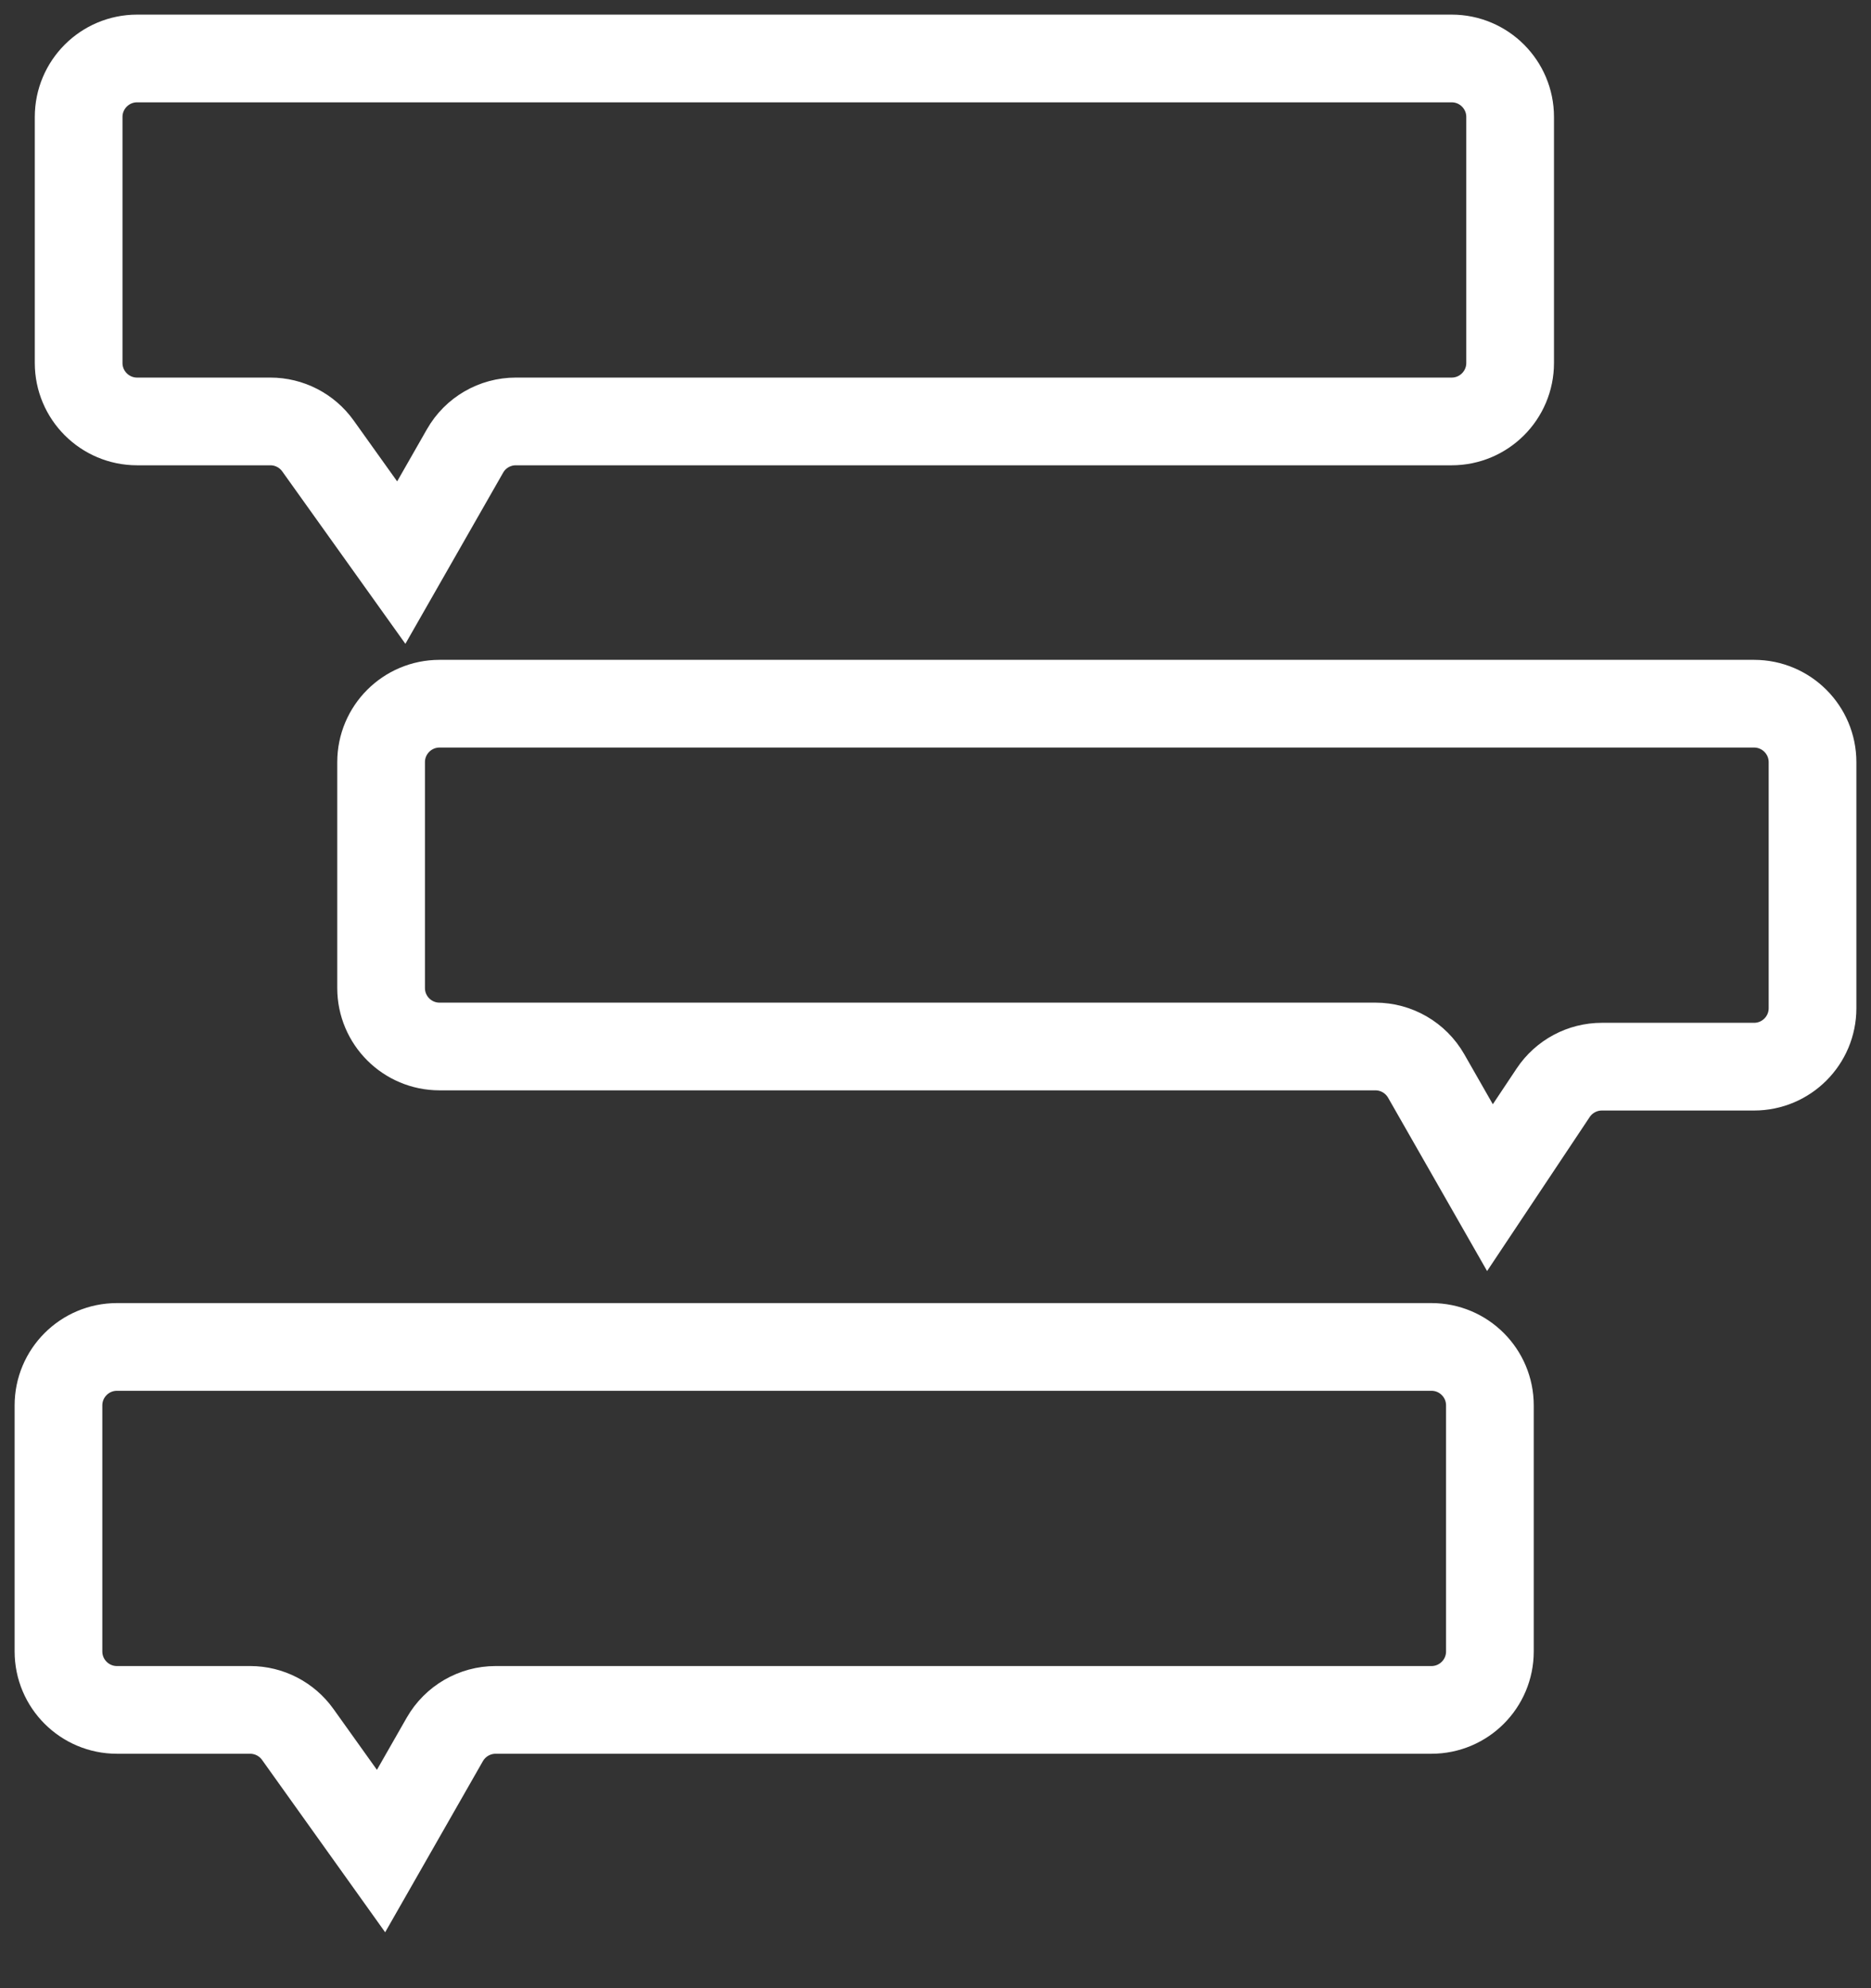
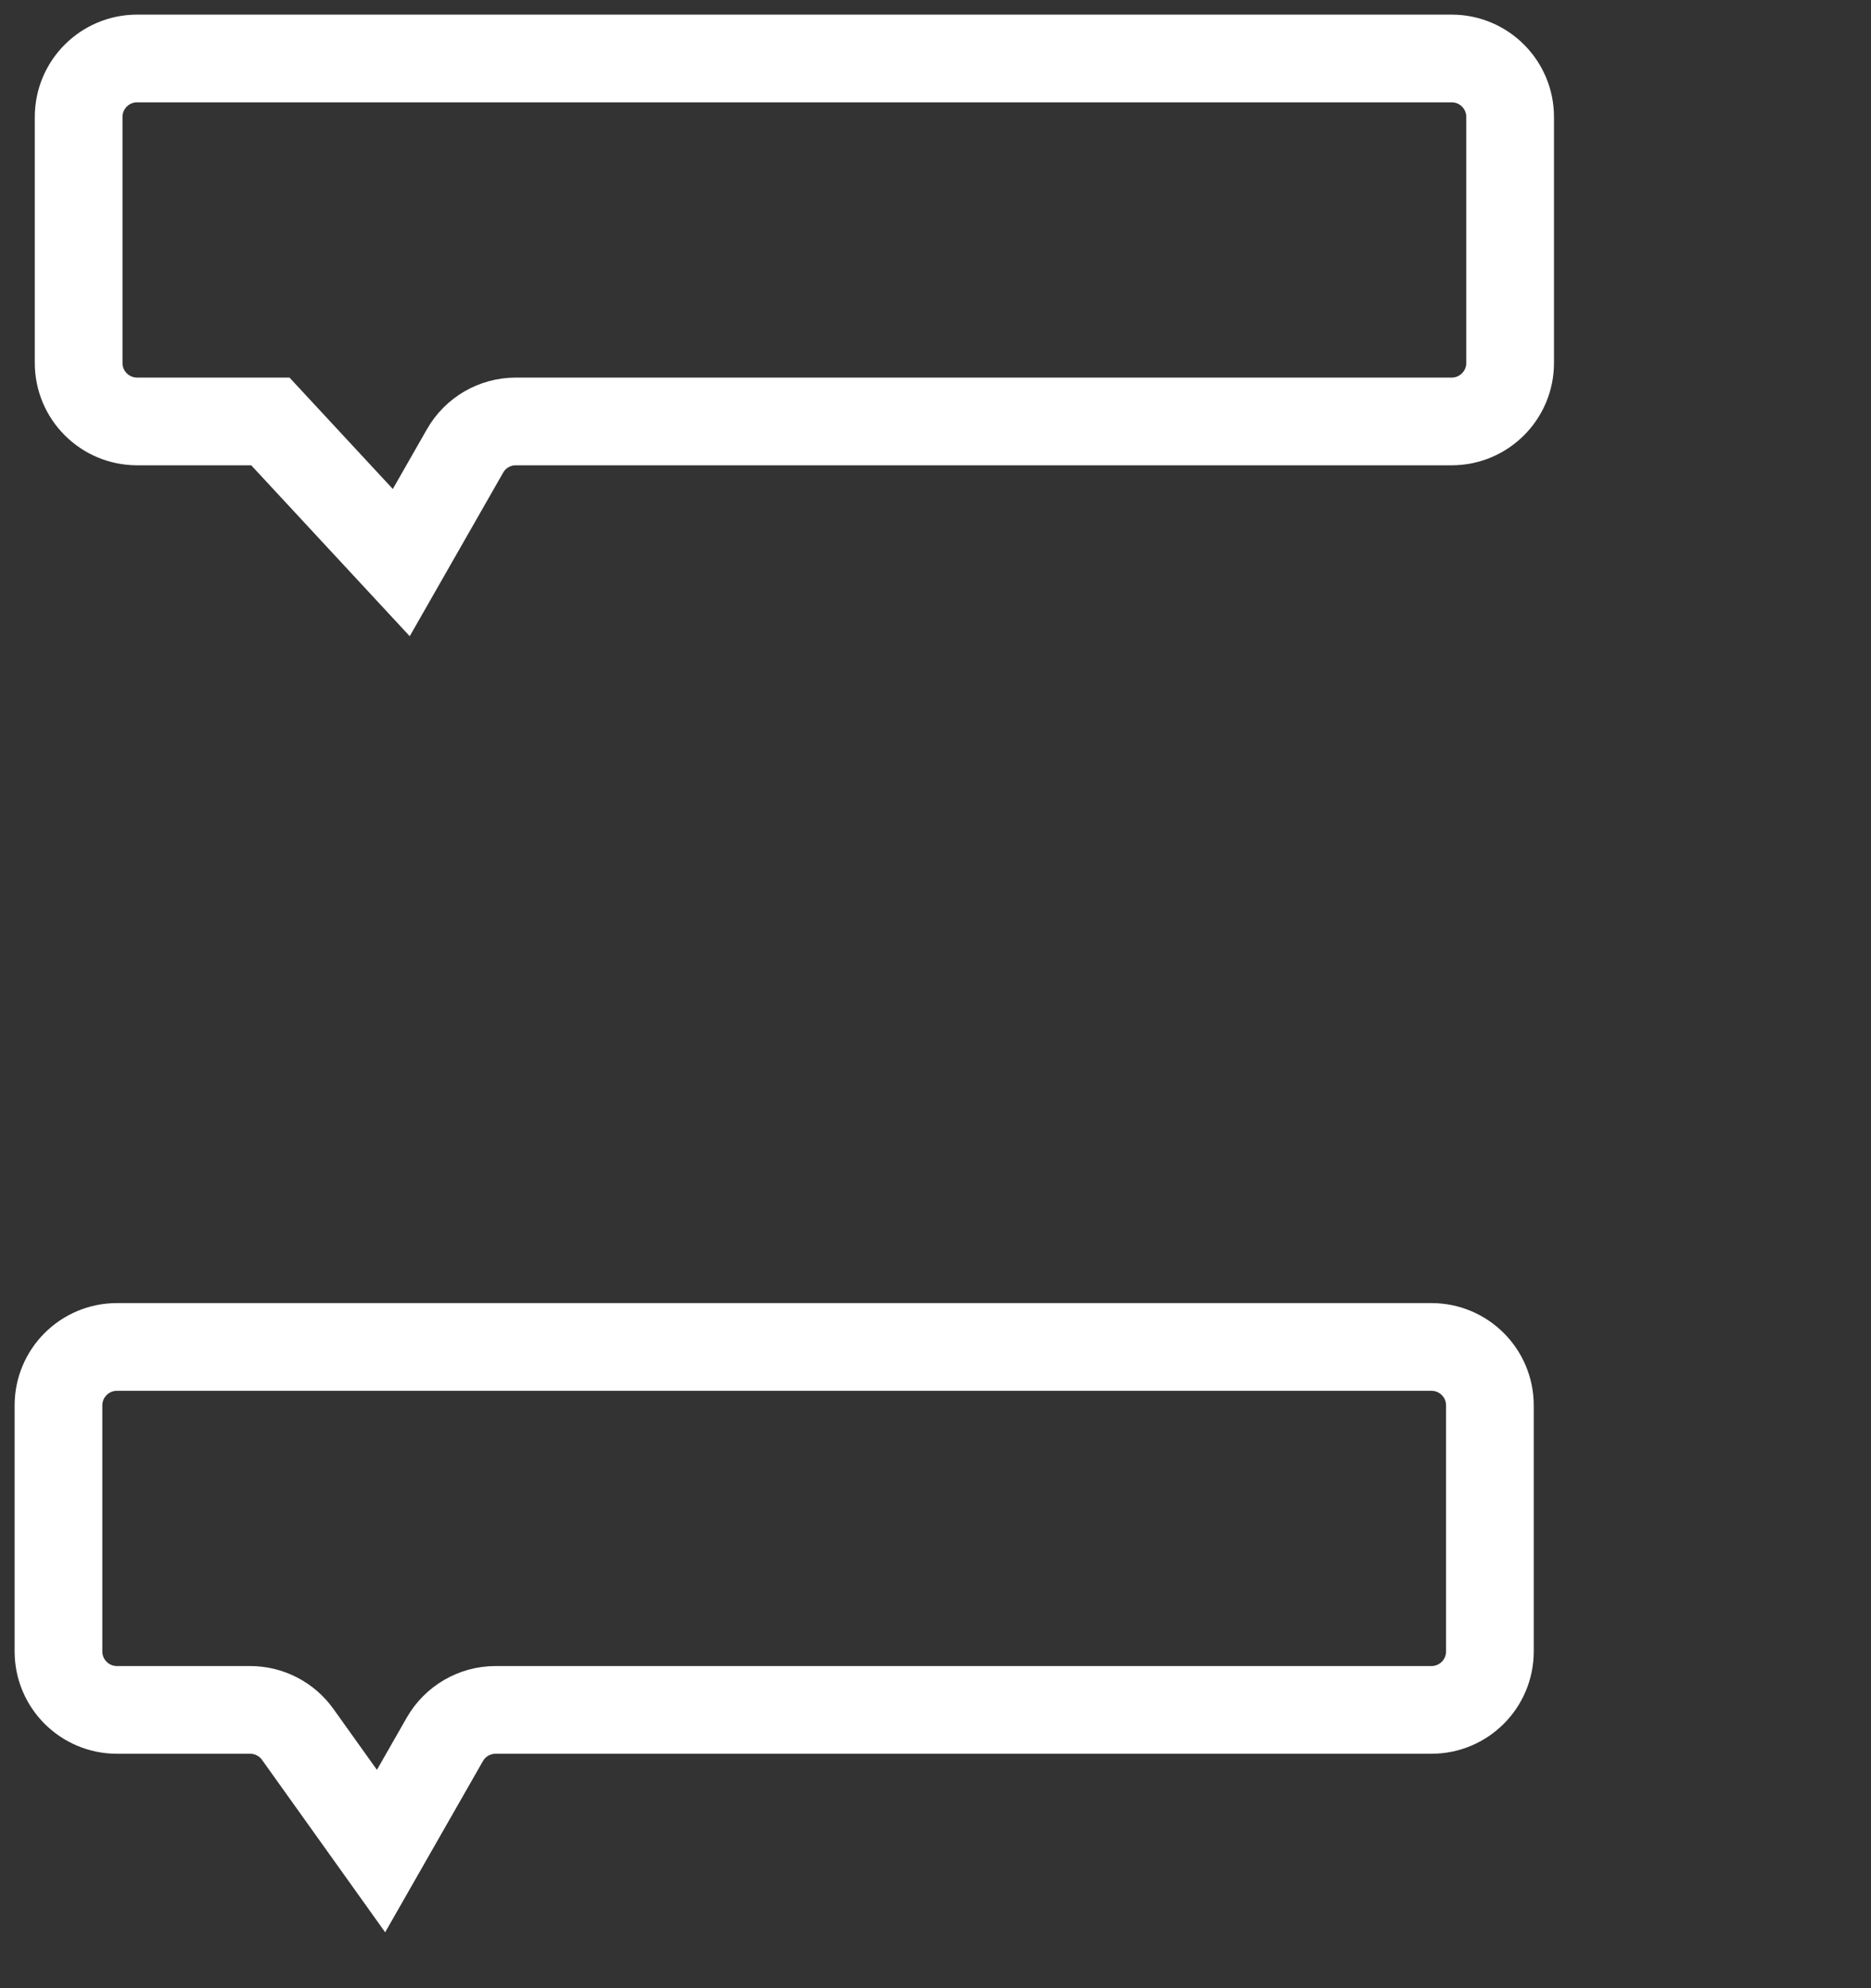
<svg xmlns="http://www.w3.org/2000/svg" width="32" height="34" viewBox="0 0 32 34" fill="none">
  <rect x="0" y="0" width="32" height="34" fill="#333333" stroke="none" />
-   <path d="M2.345 7.207H4.624C4.947 7.207 5.25 7.363 5.438 7.626L6.863 9.621L7.954 7.711C8.132 7.399 8.463 7.207 8.822 7.207H24.828C25.38 7.207 25.828 6.759 25.828 6.207V2C25.828 1.448 25.38 1 24.828 1H2.345C1.793 1 1.345 1.448 1.345 2V6.207C1.345 6.759 1.793 7.207 2.345 7.207Z" stroke-width="1.5" style="stroke: rgb(255, 255, 255);" />
+   <path d="M2.345 7.207H4.624L6.863 9.621L7.954 7.711C8.132 7.399 8.463 7.207 8.822 7.207H24.828C25.38 7.207 25.828 6.759 25.828 6.207V2C25.828 1.448 25.38 1 24.828 1H2.345C1.793 1 1.345 1.448 1.345 2V6.207C1.345 6.759 1.793 7.207 2.345 7.207Z" stroke-width="1.5" style="stroke: rgb(255, 255, 255);" />
  <path d="M2 29.241H4.278C4.601 29.241 4.904 29.397 5.092 29.66L6.517 31.655L7.608 29.745C7.787 29.433 8.118 29.241 8.477 29.241H24.482C25.035 29.241 25.482 28.793 25.482 28.241V24.034C25.482 23.482 25.035 23.034 24.482 23.034H2C1.448 23.034 1 23.482 1 24.034V28.241C1 28.793 1.448 29.241 2 29.241Z" stroke-width="1.5" style="stroke: rgb(255, 255, 255);" />
-   <path d="M7.518 17.896H20.311H23.523C23.882 17.896 24.213 18.088 24.392 18.4L25.483 20.31L26.565 18.686C26.751 18.408 27.063 18.241 27.397 18.241H30C30.552 18.241 31 17.793 31 17.241V13.034C31 12.482 30.552 12.034 30 12.034H7.518C6.965 12.034 6.518 12.482 6.518 13.034V16.896C6.518 17.448 6.965 17.896 7.518 17.896Z" stroke-width="1.5" style="stroke: rgb(255, 255, 255);" />
</svg>